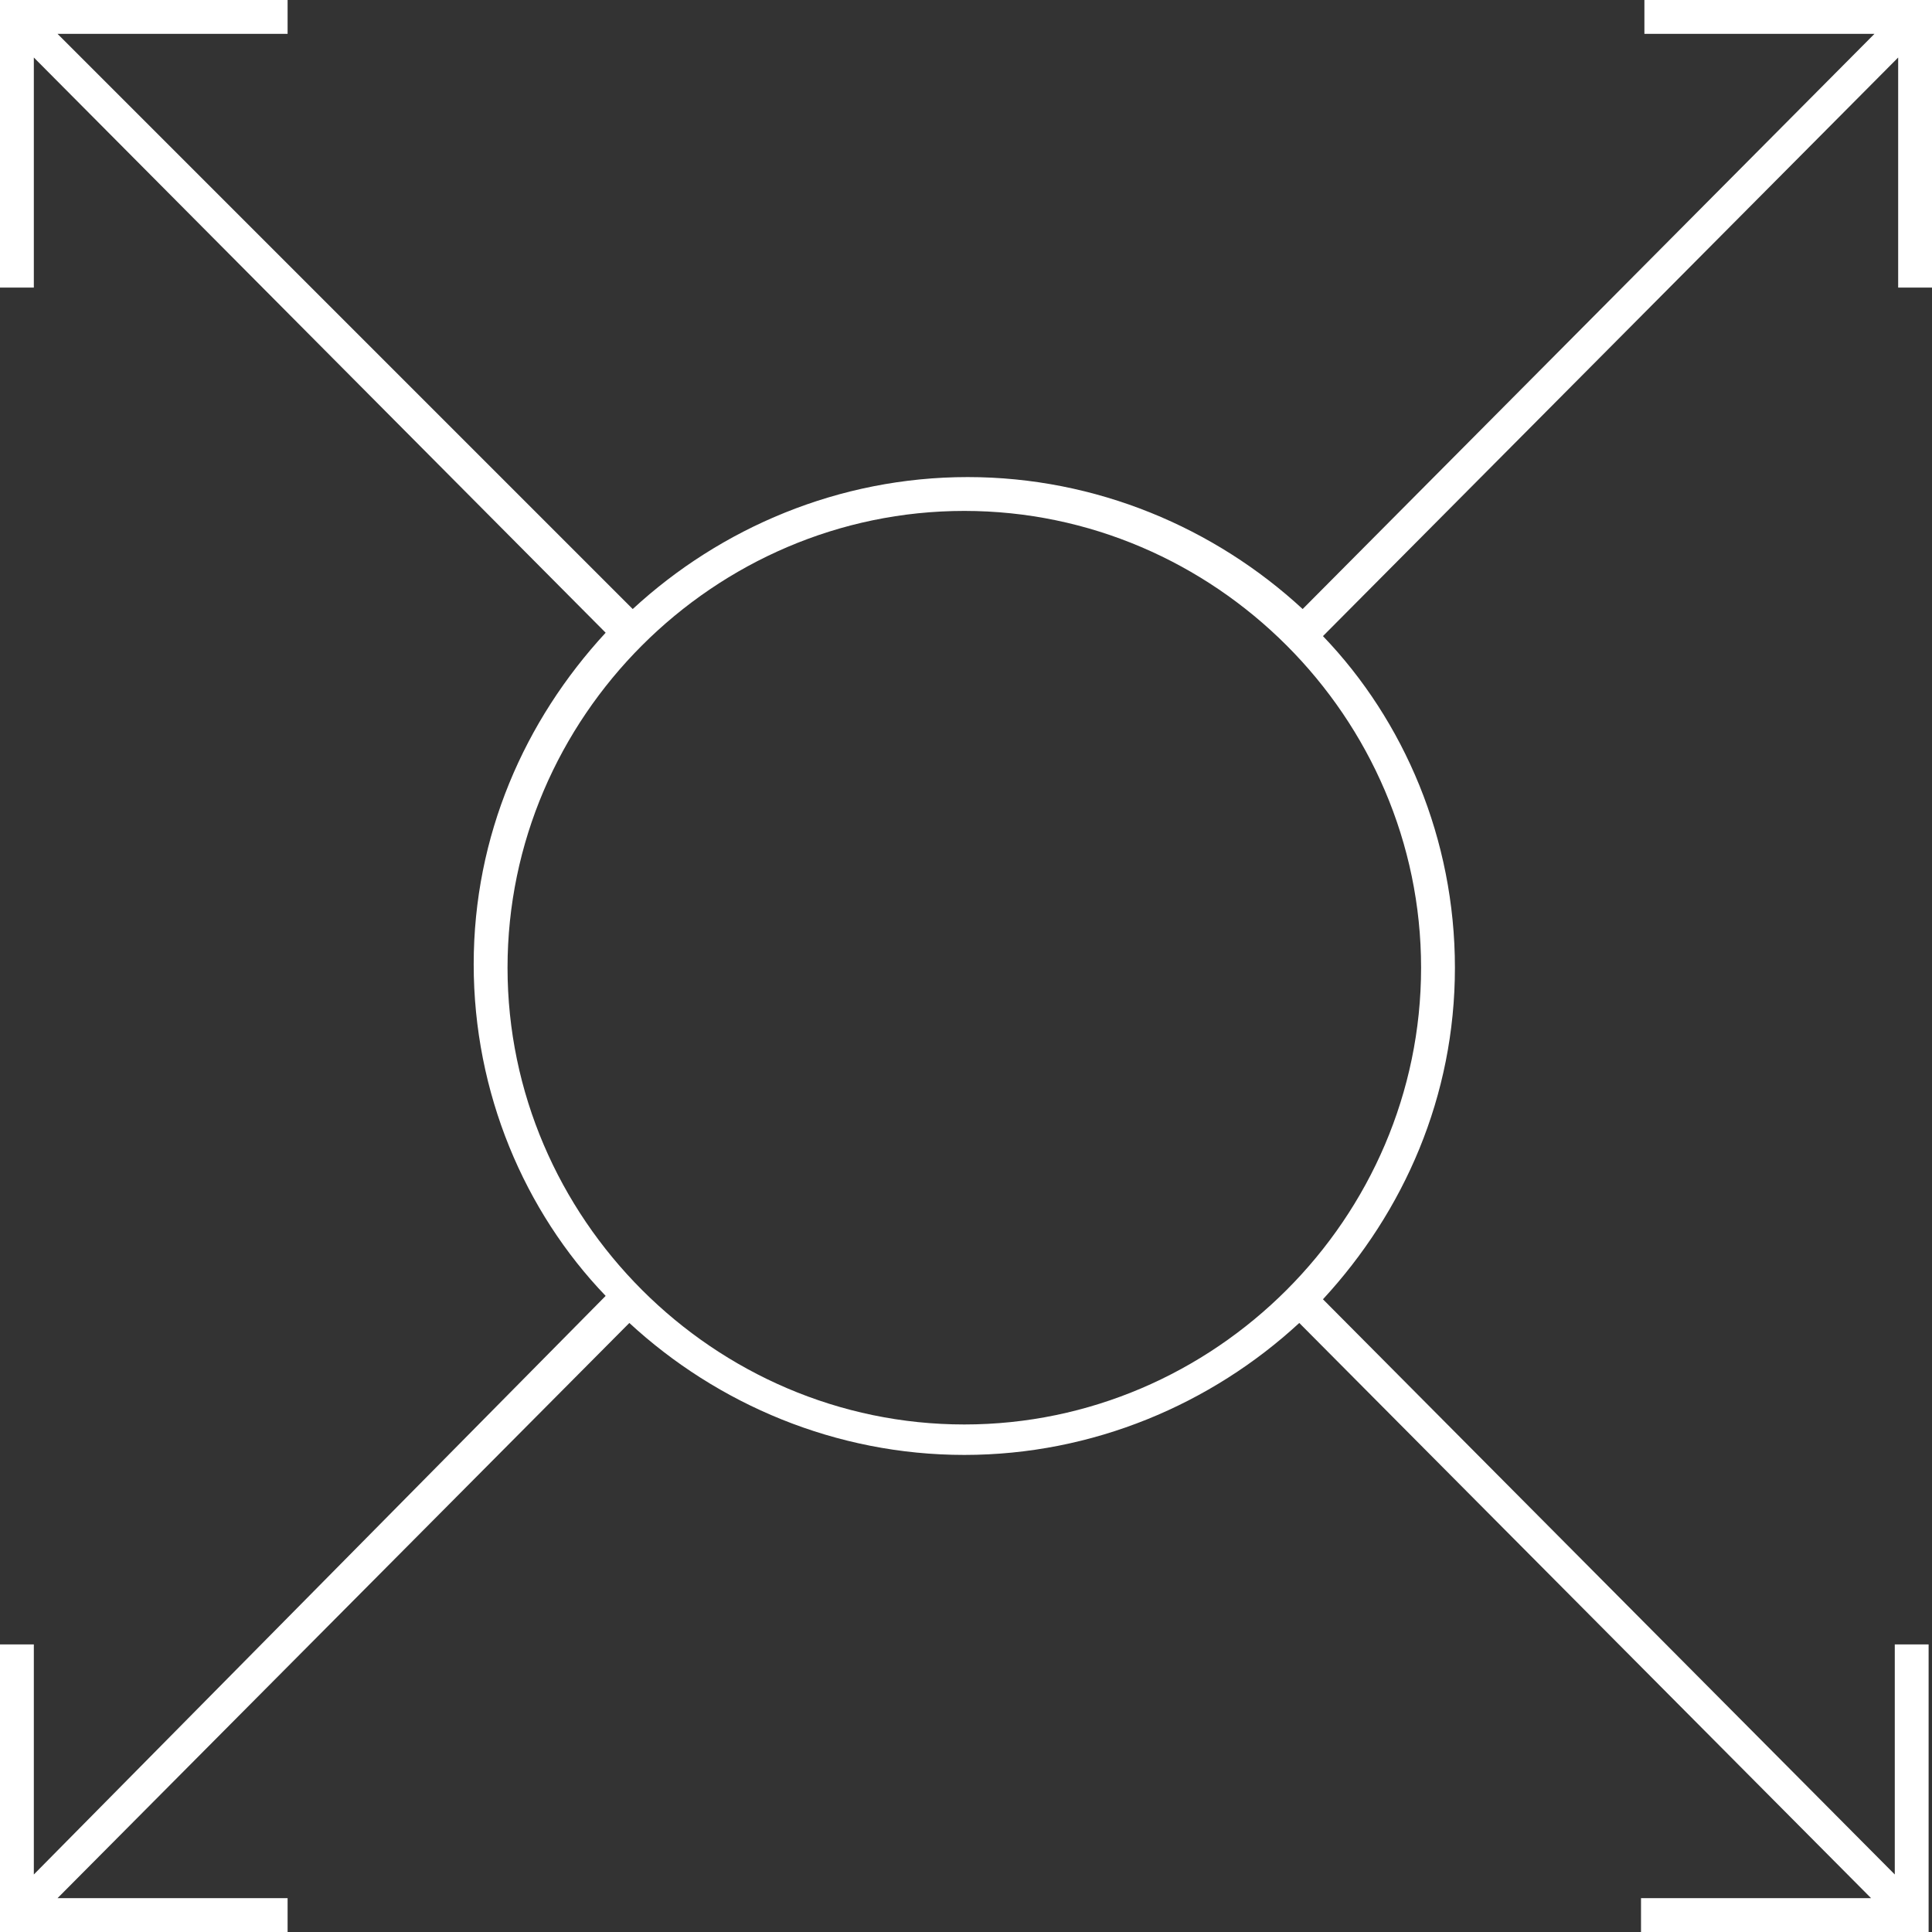
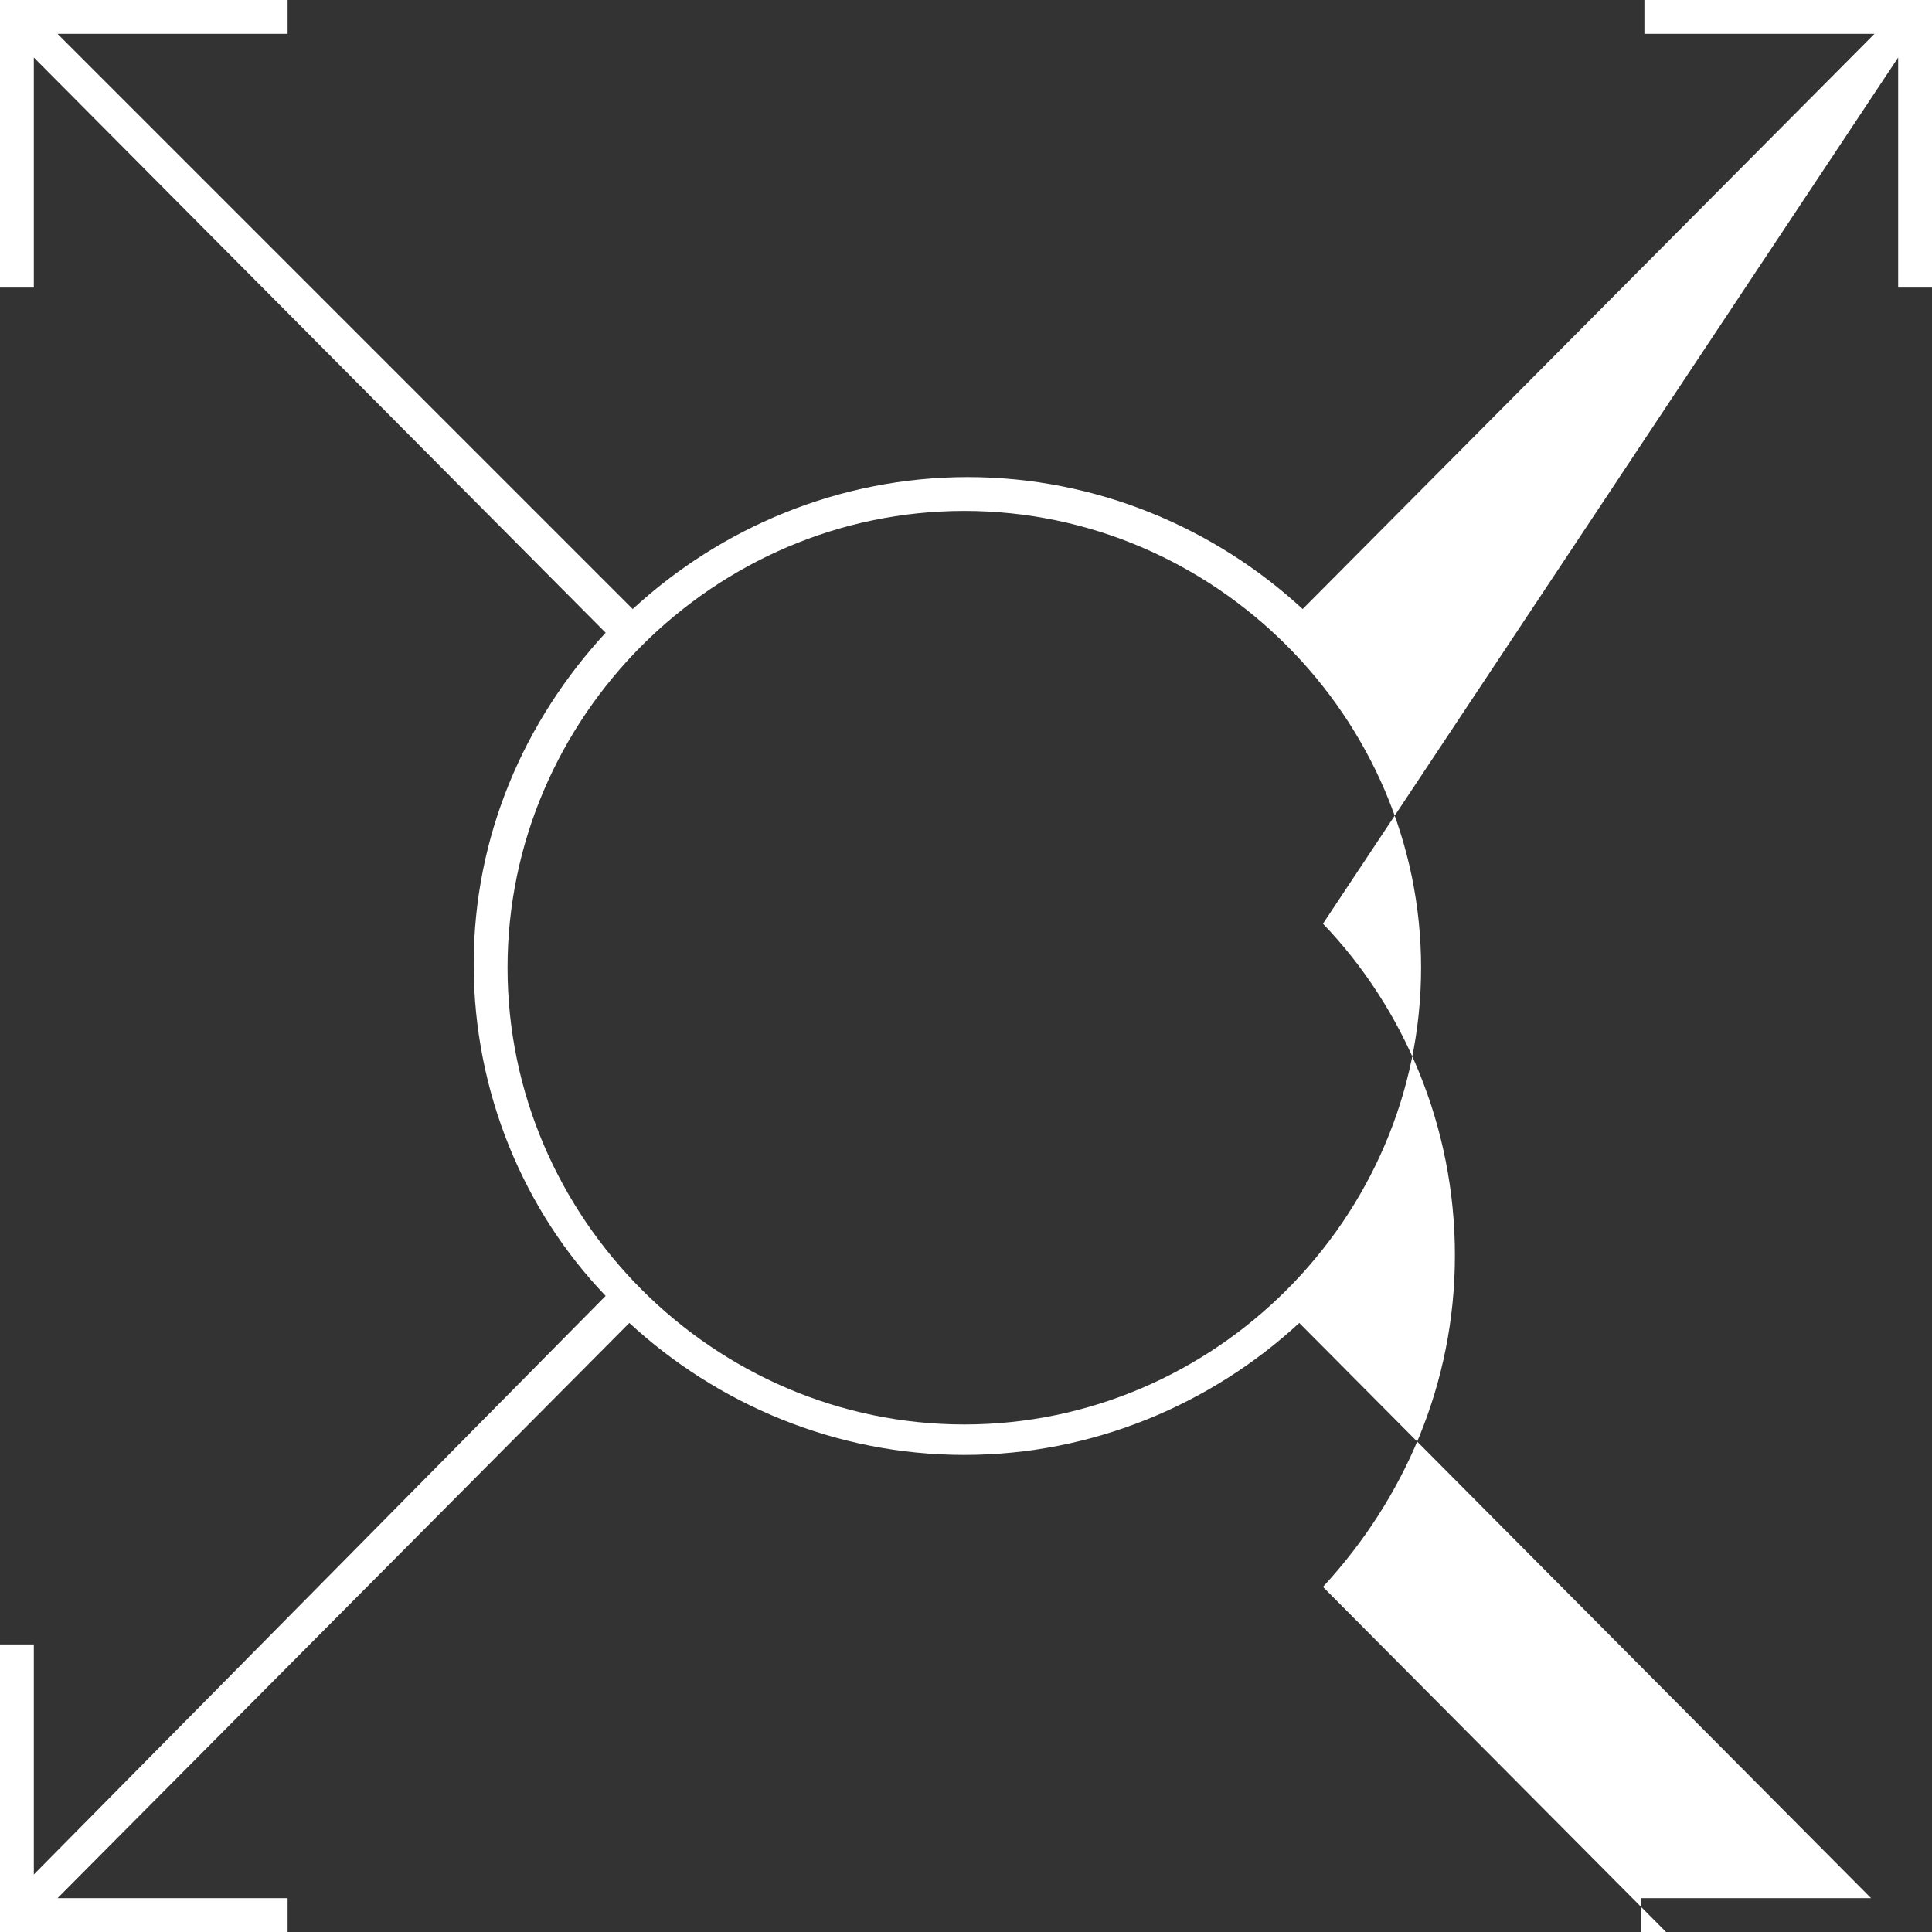
<svg xmlns="http://www.w3.org/2000/svg" id="Ebene_1" version="1.1" viewBox="0 0 57.1 57.1">
  <rect x="0" y="0" width="57.1" height="57.1" fill="#333333" stroke="none" />
  <defs>
    <style>
      .st0 {
        fill: #fff;
      }
    </style>
  </defs>
-   <path class="st0" d="M57.1,8.5V0h-8.5v1h6.8l-16.9,17c-2.6-2.4-6.1-3.9-9.9-3.9s-7.3,1.5-9.9,3.9L1.7,1h6.8V0H0v8.5h1V1.7l16.9,17c-2.4,2.6-3.9,6-3.9,9.8s1.5,7.3,3.9,9.8L1,55.4v-6.8H0v8.5h8.5v-1H1.7l16.9-17c2.6,2.4,6.1,3.9,9.9,3.9s7.3-1.5,9.9-3.9l16.9,17h-6.8v1h8.5v-8.5h-1v6.8l-16.9-17c2.4-2.6,3.9-6,3.9-9.8s-1.5-7.3-3.9-9.8L56.1,1.7v6.8h1ZM28.5,42.1c-7.4,0-13.5-6.1-13.5-13.5s6.1-13.5,13.5-13.5,13.5,6.1,13.5,13.5-6.1,13.5-13.5,13.5Z" />
+   <path class="st0" d="M57.1,8.5V0h-8.5v1h6.8l-16.9,17c-2.6-2.4-6.1-3.9-9.9-3.9s-7.3,1.5-9.9,3.9L1.7,1h6.8V0H0v8.5h1V1.7l16.9,17c-2.4,2.6-3.9,6-3.9,9.8s1.5,7.3,3.9,9.8L1,55.4v-6.8H0v8.5h8.5v-1H1.7l16.9-17c2.6,2.4,6.1,3.9,9.9,3.9s7.3-1.5,9.9-3.9l16.9,17h-6.8v1h8.5h-1v6.8l-16.9-17c2.4-2.6,3.9-6,3.9-9.8s-1.5-7.3-3.9-9.8L56.1,1.7v6.8h1ZM28.5,42.1c-7.4,0-13.5-6.1-13.5-13.5s6.1-13.5,13.5-13.5,13.5,6.1,13.5,13.5-6.1,13.5-13.5,13.5Z" />
</svg>